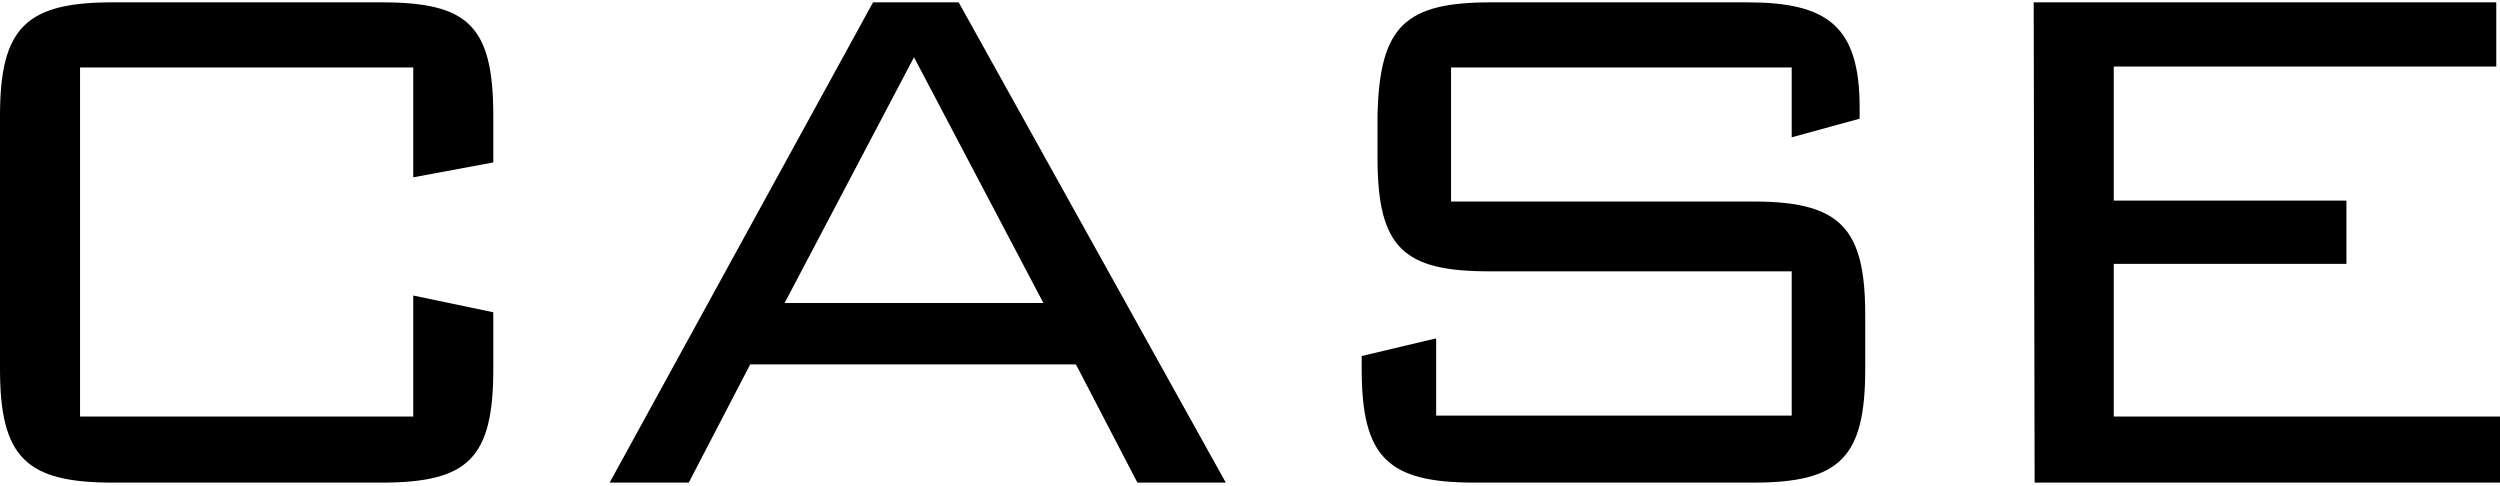
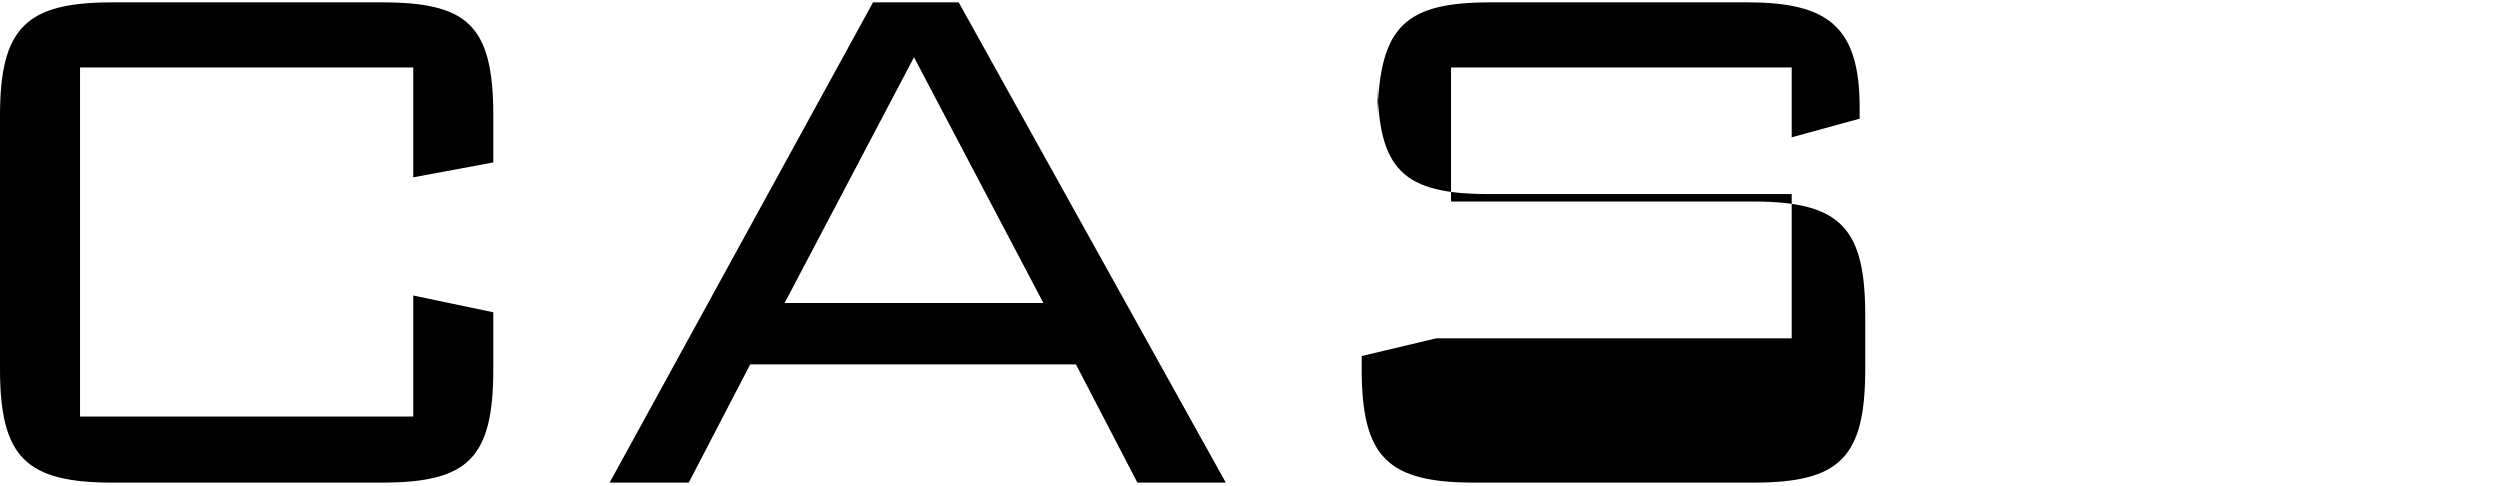
<svg xmlns="http://www.w3.org/2000/svg" width="108" height="21" viewBox="0 0 107.44 20.69">
  <title>menu_CASE</title>
  <g id="メニュー項目">
    <g id="CASE">
      <path d="M3.44,2.8v15H17.76V12.6l3.44.72v2.44c0,3.84-1.08,4.88-4.8,4.88H4.84C1.12,20.64,0,19.56,0,15.76V4.88C0,1.08,1.12,0,4.84,0H16.4c3.72,0,4.8,1,4.8,4.88v2l-3.44.64V2.8Z" />
      <path d="M37.52,0H41.2L52.68,20.64h-3.8l-2.64-5.08h-14l-2.64,5.08h-3.4Zm7.32,12.92L39.28,2.36,33.72,12.92Z" />
-       <path d="M62.36,2.8V8.56h13c3.76,0,4.8,1.16,4.8,4.88v2.32c0,3.8-1.08,4.88-4.8,4.88h-12c-3.72,0-4.84-1.08-4.84-4.88V15.2l3.2-.76v3.32H77v-6.2h-13c-3.68,0-4.8-1-4.8-4.88V4.88C59.28,1,60.4,0,64.08,0h11c3.44,0,4.84,1,4.84,4.52V5L77,5.8v-3Z" />
-       <path d="M87.4,0h19.88V2.76H90.84V8.52h10v2.72h-10V17.8h16.6v2.84h-20Z" />
+       <path d="M62.36,2.8V8.56h13c3.76,0,4.8,1.16,4.8,4.88v2.32c0,3.8-1.08,4.88-4.8,4.88h-12c-3.72,0-4.84-1.08-4.84-4.88V15.2l3.2-.76H77v-6.2h-13c-3.68,0-4.8-1-4.8-4.88V4.88C59.28,1,60.4,0,64.08,0h11c3.44,0,4.84,1,4.84,4.52V5L77,5.8v-3Z" />
    </g>
  </g>
</svg>